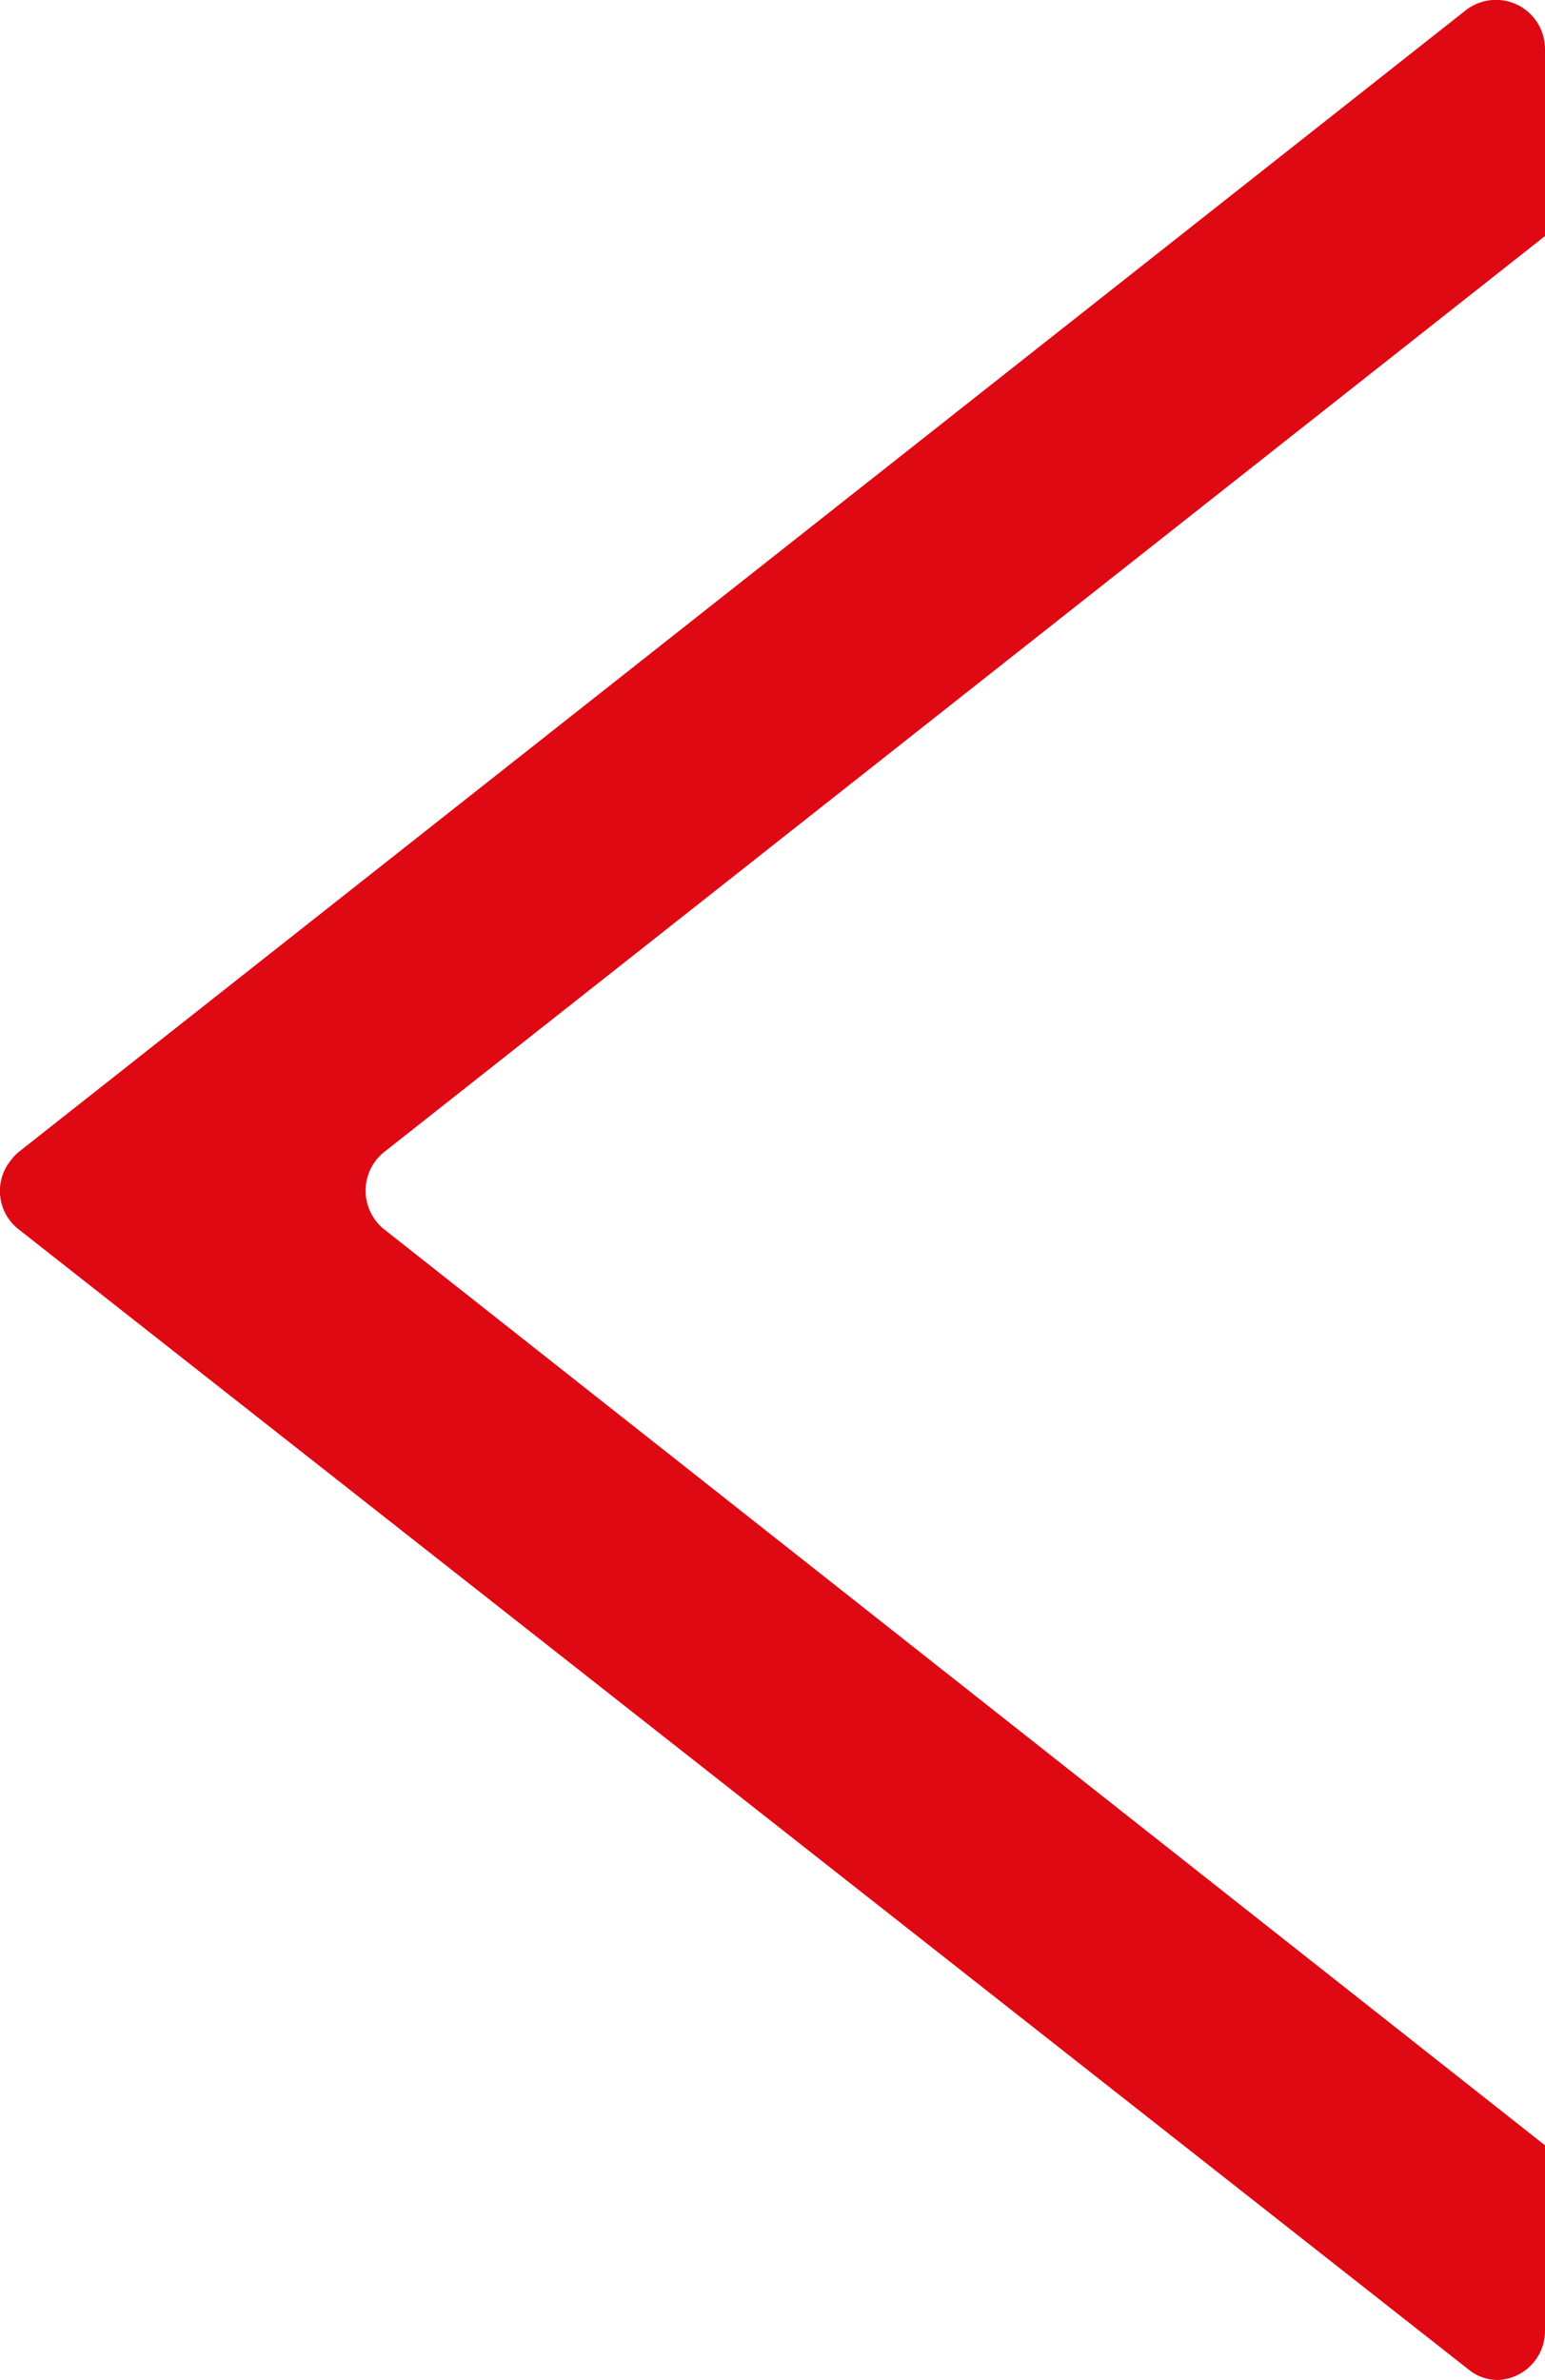
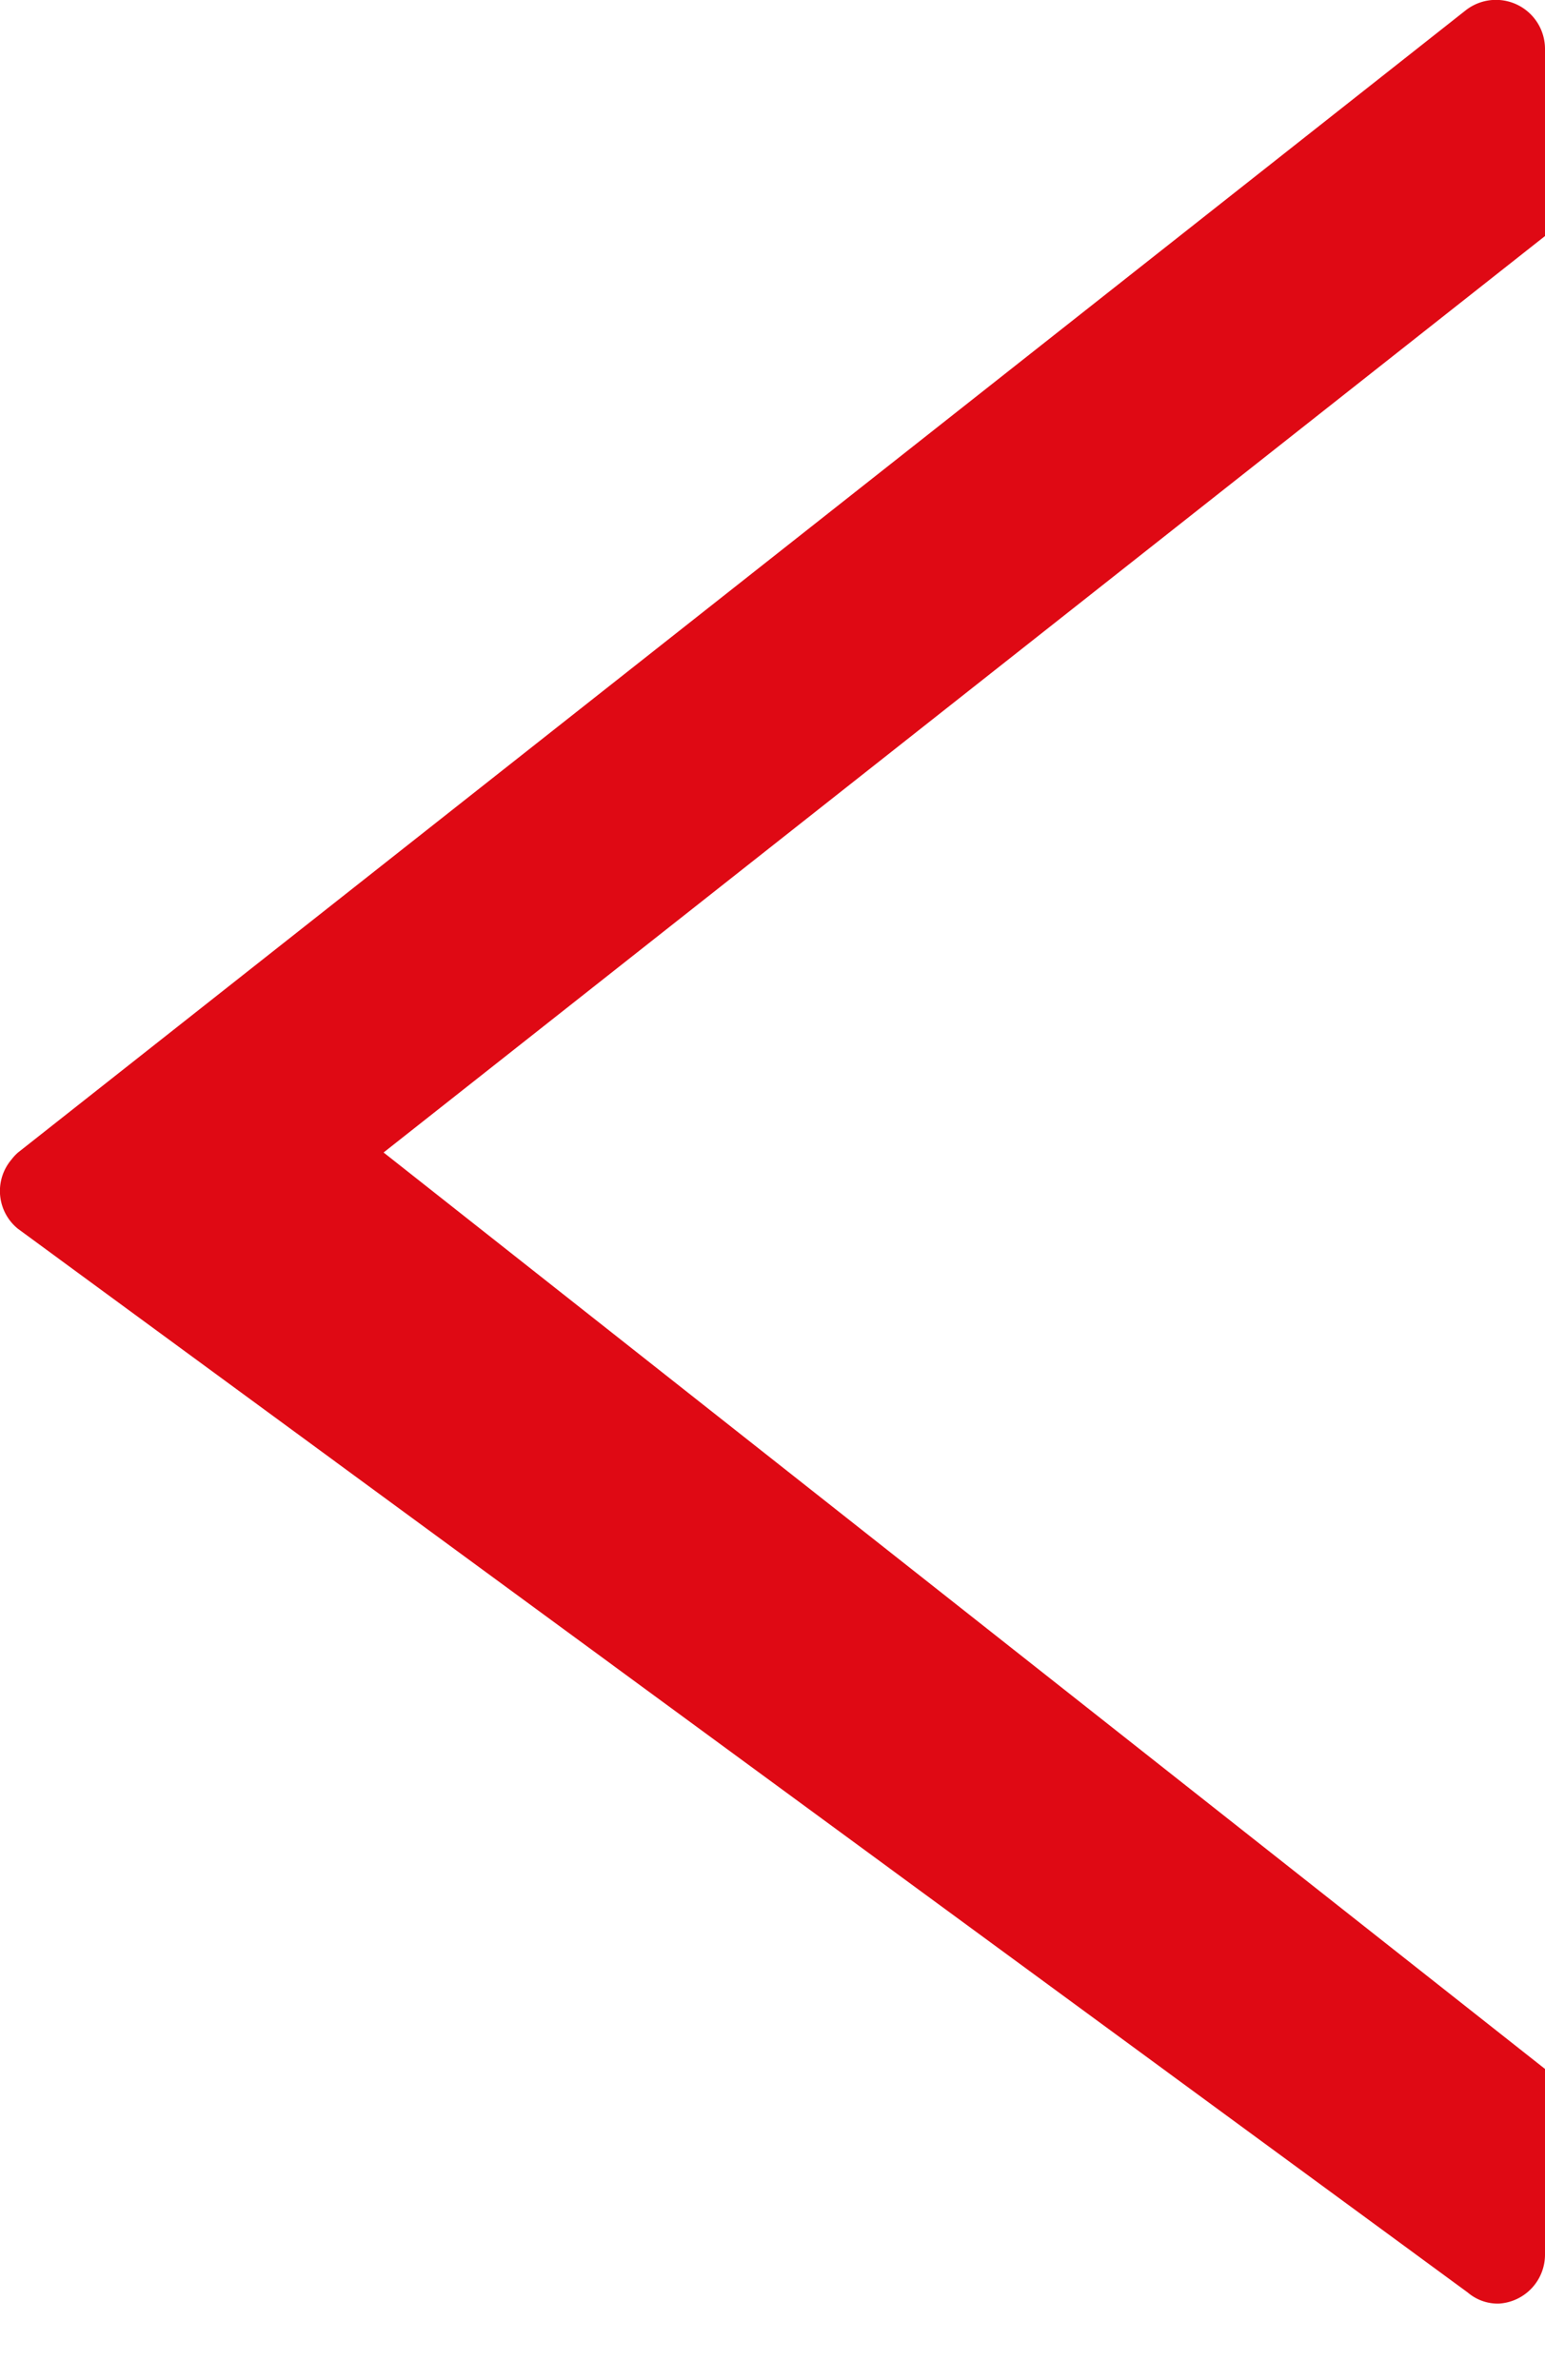
<svg xmlns="http://www.w3.org/2000/svg" viewBox="0 0 33.39 51.42">
-   <path fill="#df0914" d="M33.39,1.05V5.1L8.29,24.9a1.07,1.07,0,0,0-.14,1.51.93.93,0,0,0,.14.14l25.1,19.8v4a1.06,1.06,0,0,1-1,1.07,1,1,0,0,1-.67-.24L.39,26.55a1.05,1.05,0,0,1-.14-1.5,1,1,0,0,1,.14-.15L31.68.22a1.06,1.06,0,0,1,1.71.83Z" />
+   <path fill="#df0914" d="M33.39,1.05V5.1L8.29,24.9l25.1,19.8v4a1.06,1.06,0,0,1-1,1.07,1,1,0,0,1-.67-.24L.39,26.55a1.05,1.05,0,0,1-.14-1.5,1,1,0,0,1,.14-.15L31.68.22a1.06,1.06,0,0,1,1.71.83Z" />
</svg>